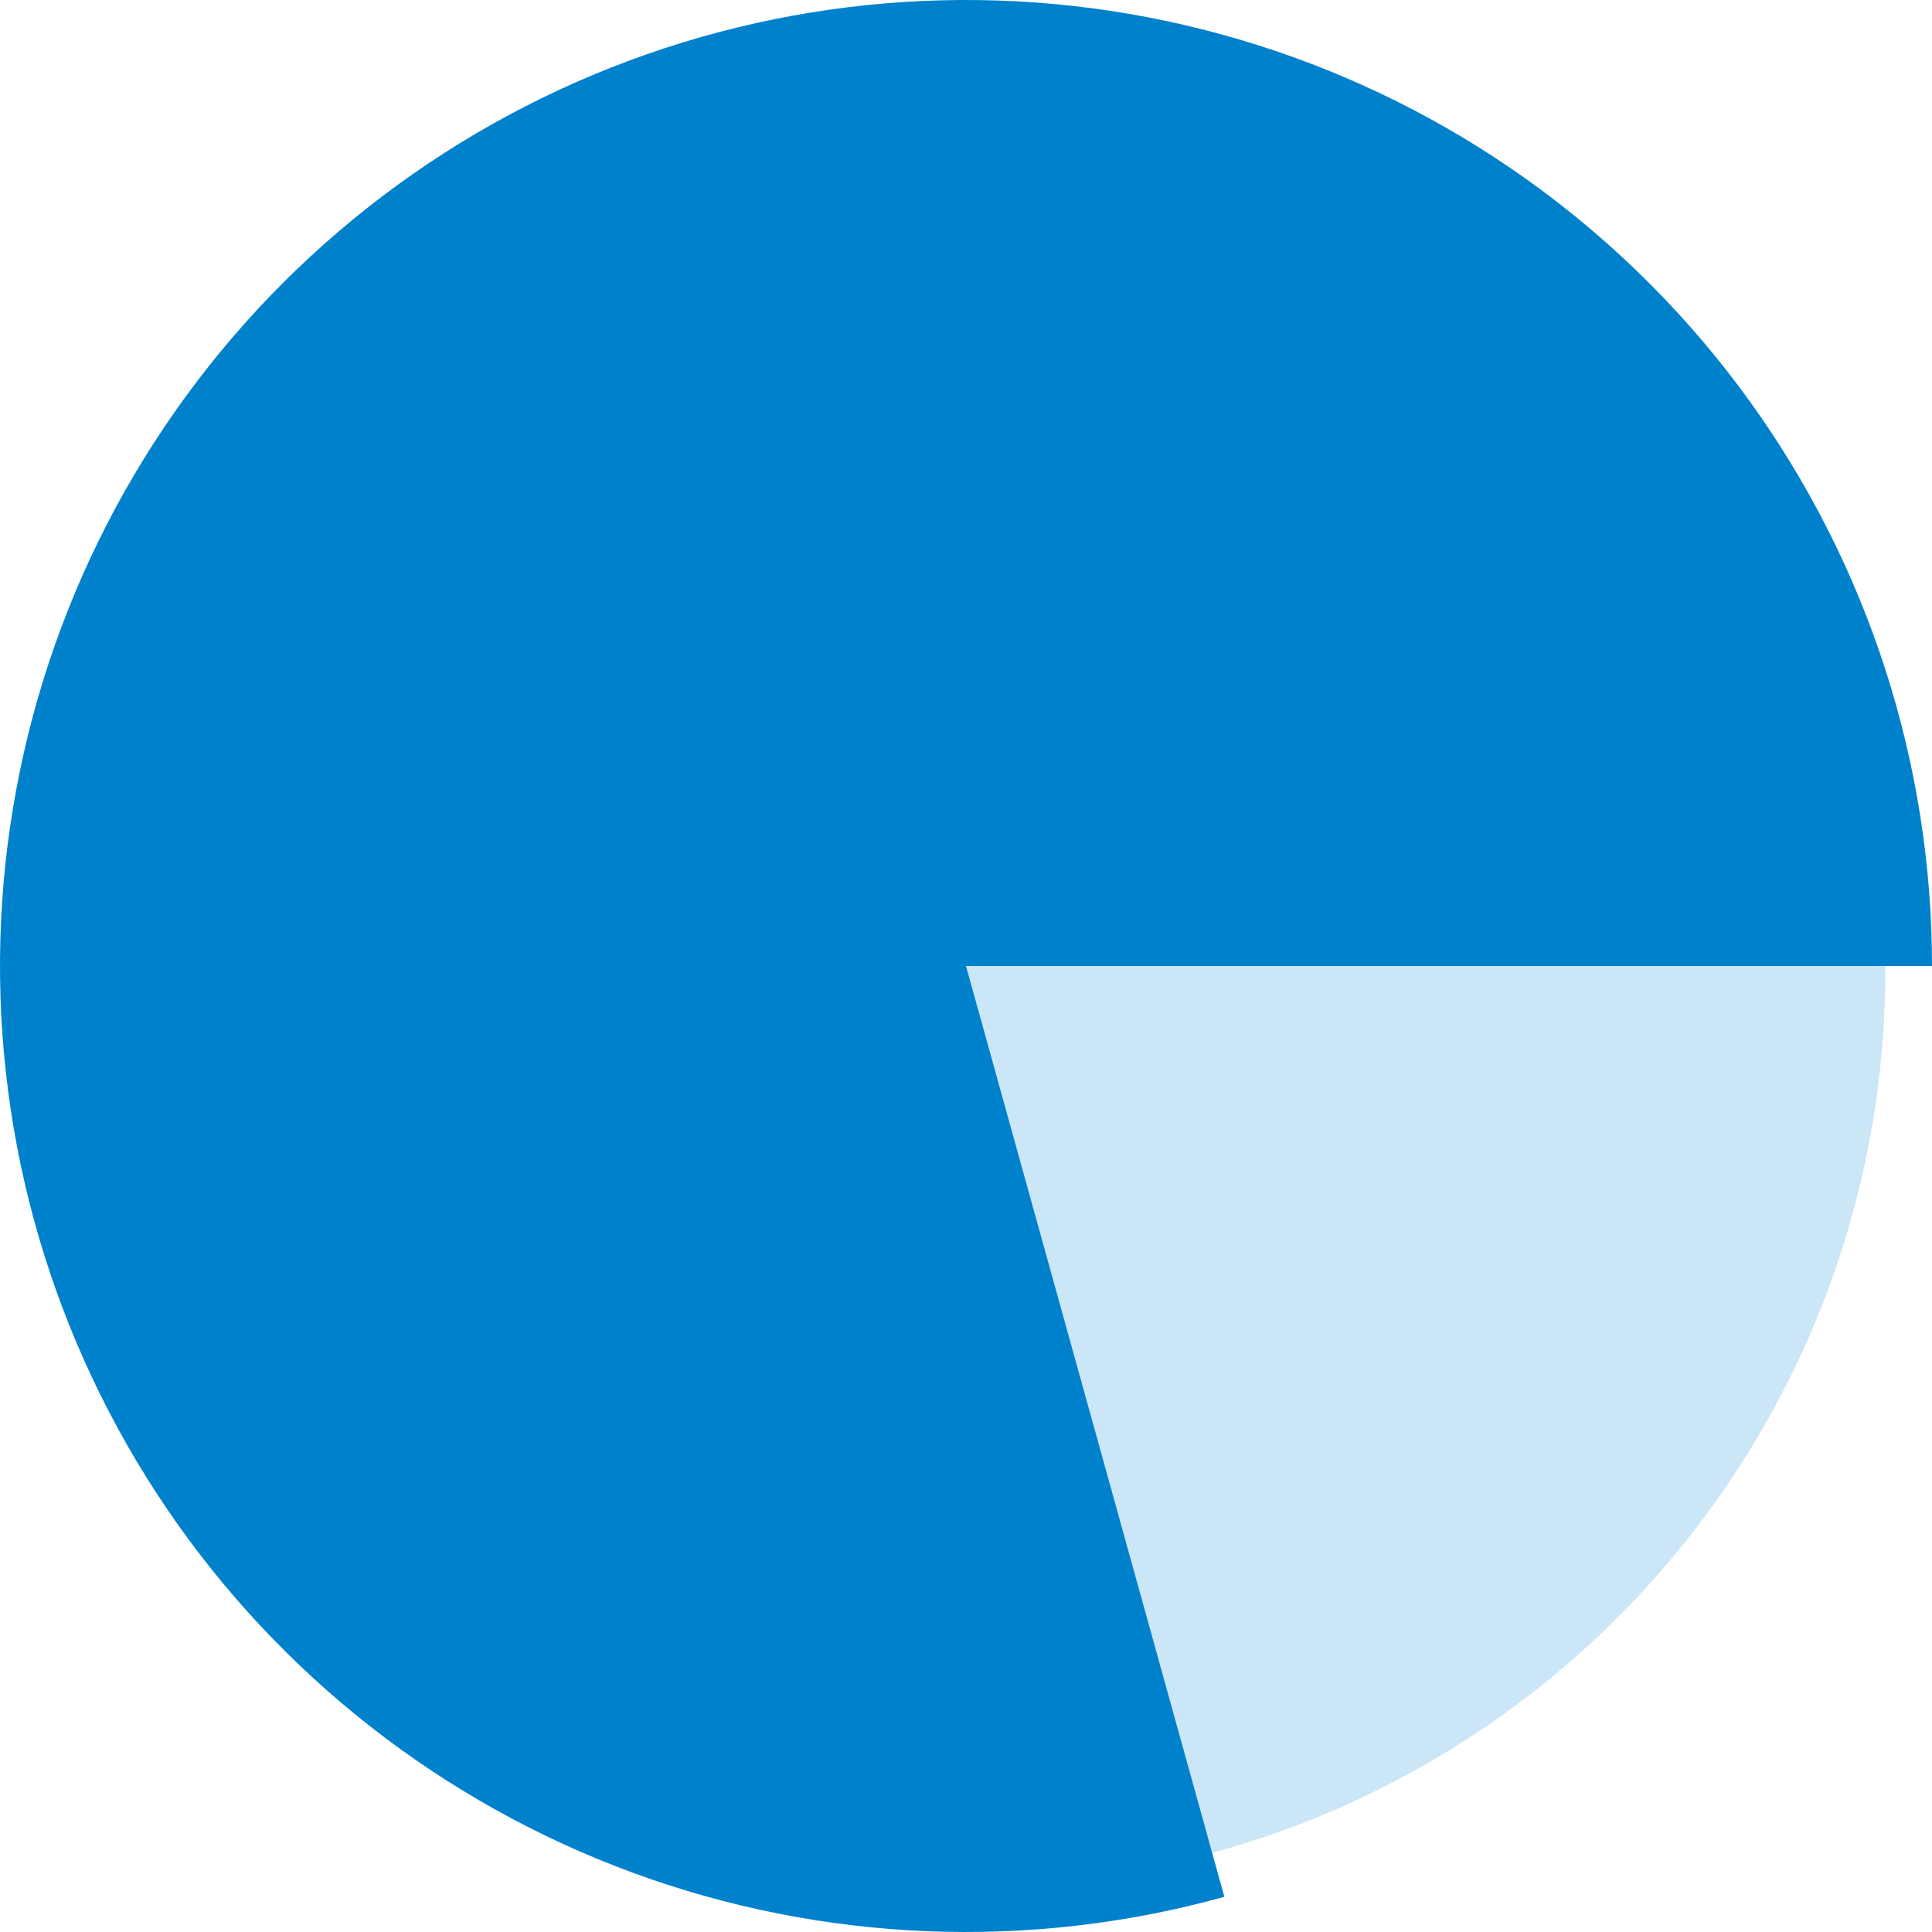
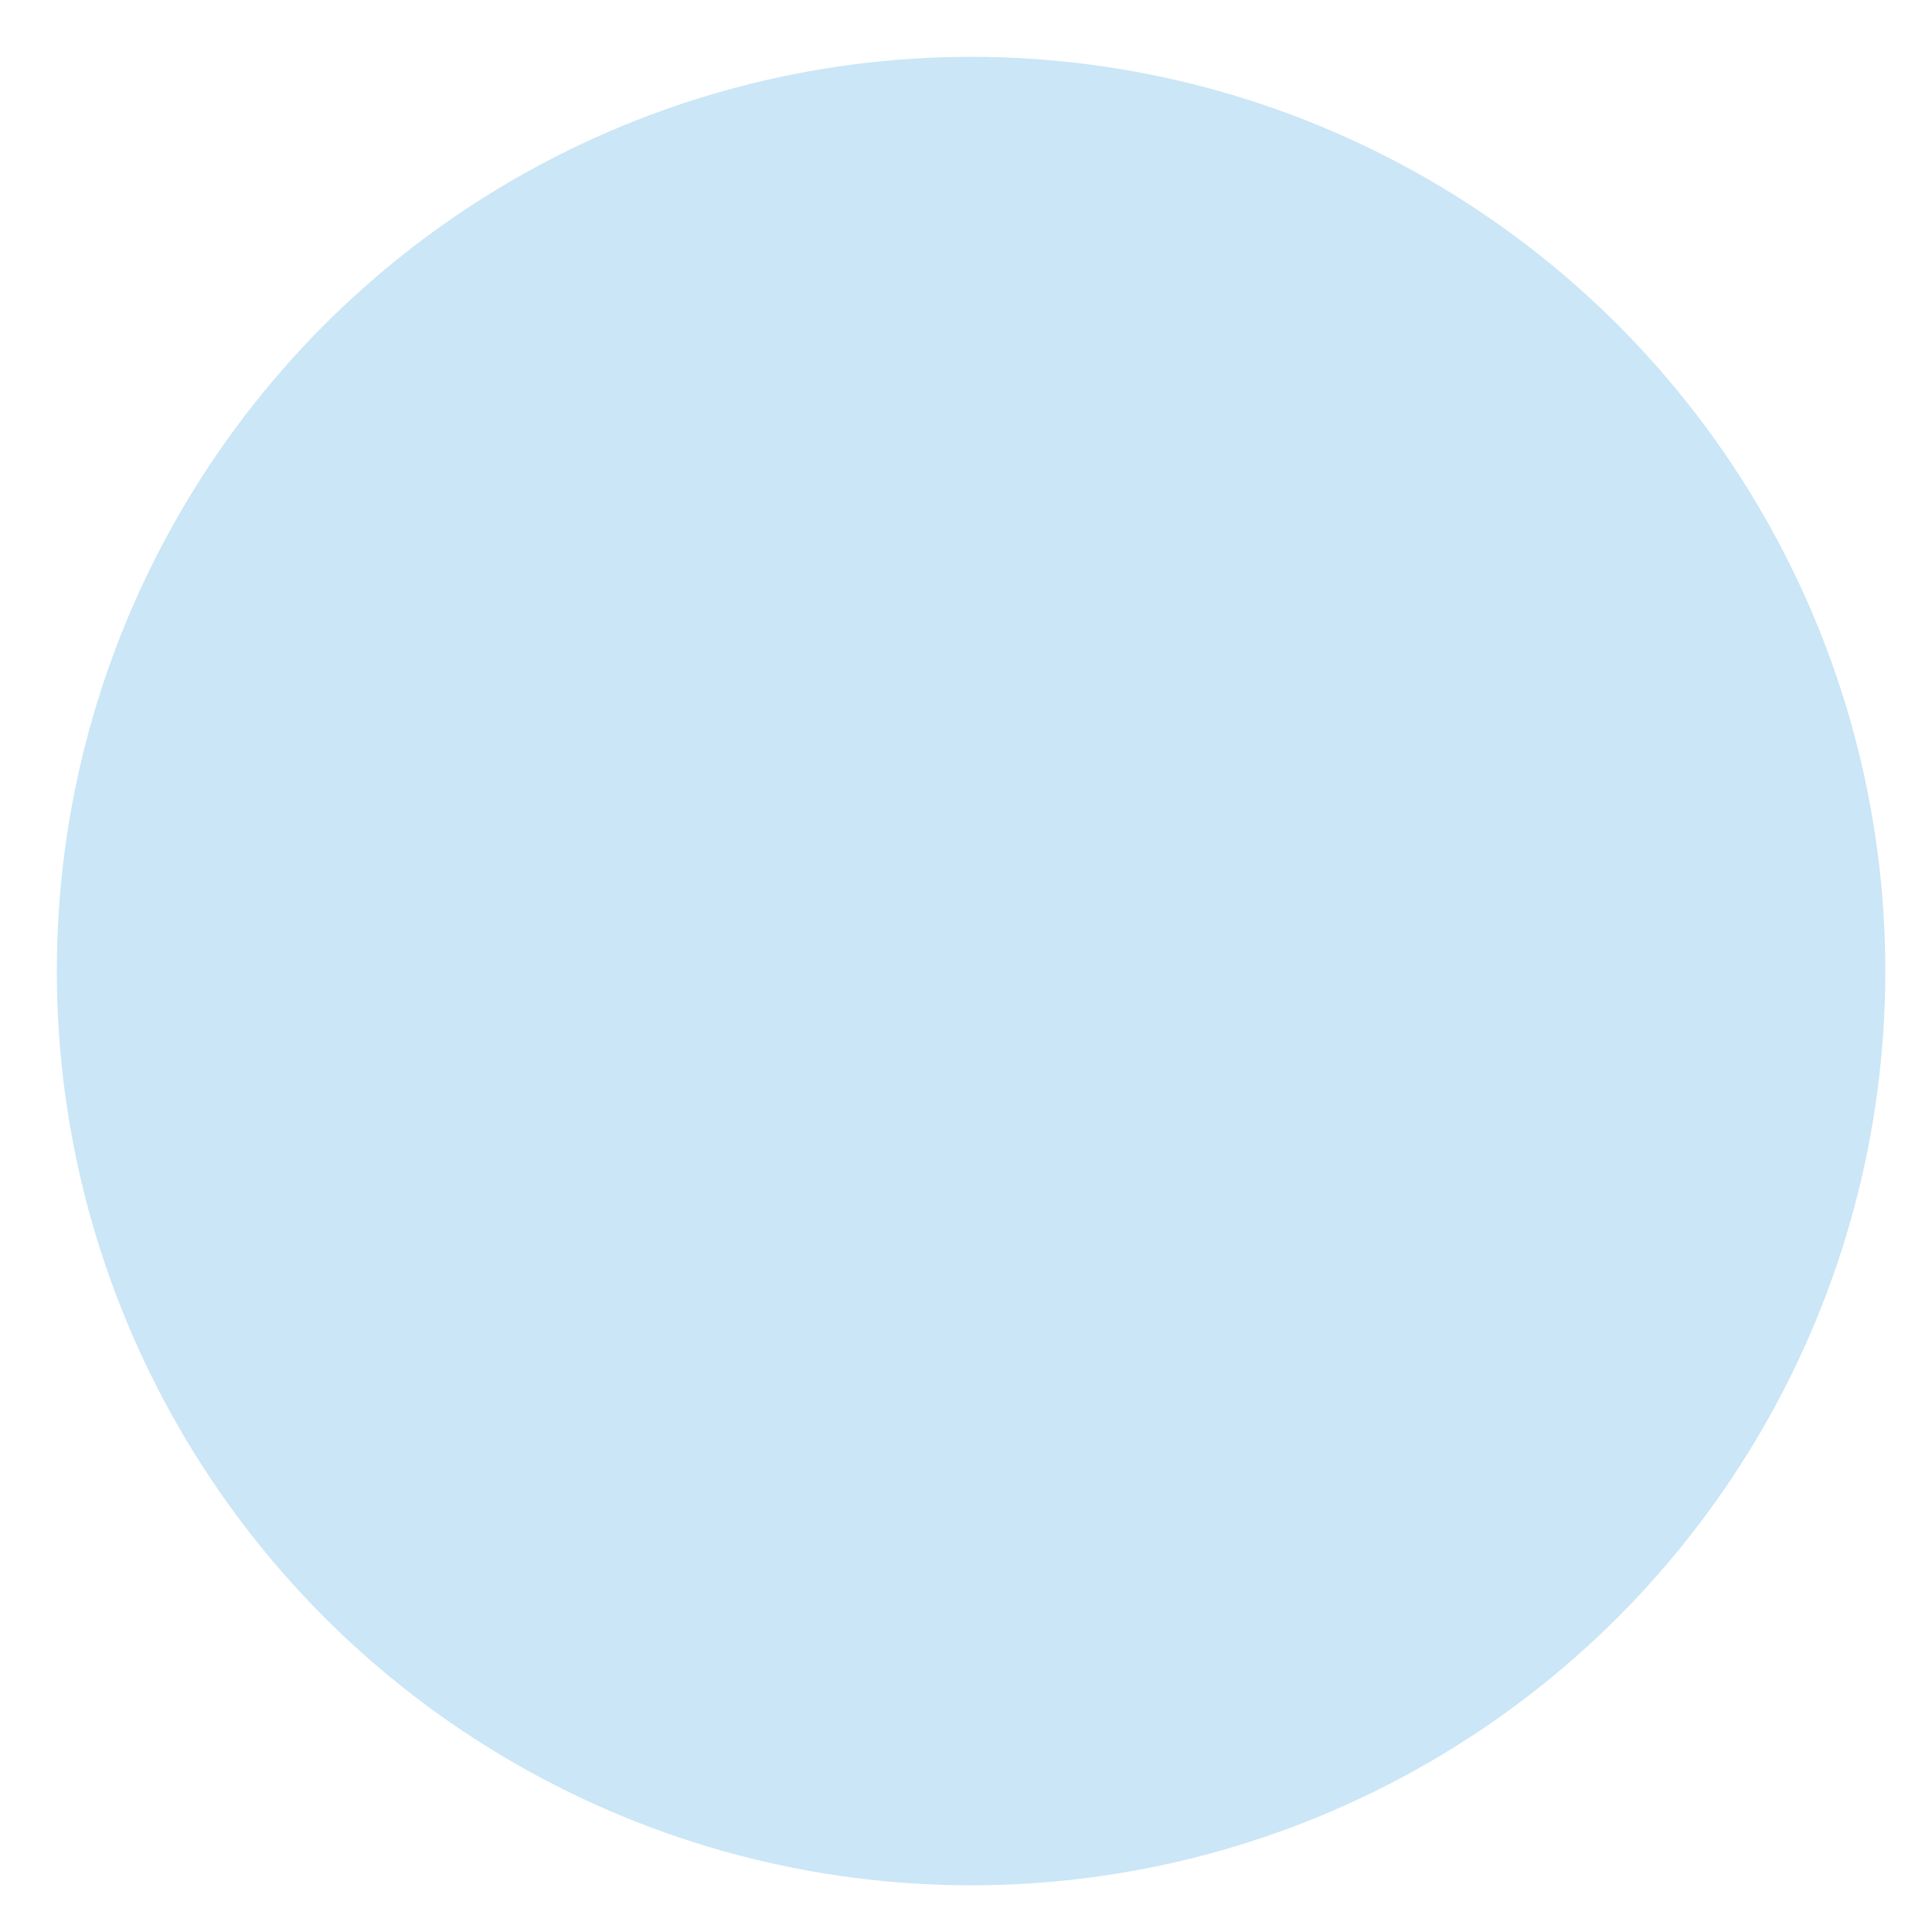
<svg xmlns="http://www.w3.org/2000/svg" width="170" height="170" viewBox="0 0 170 170" fill="none">
  <circle cx="85.446" cy="85.446" r="80.446" fill="#CBE6F6" />
-   <path d="M170 85C170 67.207 164.417 49.863 154.036 35.412C143.656 20.961 129.003 10.132 112.142 4.45C95.281 -1.232 77.062 -1.479 60.053 3.743C43.044 8.966 28.102 19.394 17.334 33.558C6.566 47.722 0.514 64.908 0.031 82.695C-0.451 100.481 4.66 117.97 14.644 132.697C24.628 147.425 38.982 158.647 55.683 164.784C72.384 170.921 90.59 171.662 107.734 166.903L85 85H170Z" fill="#0081CC" />
</svg>